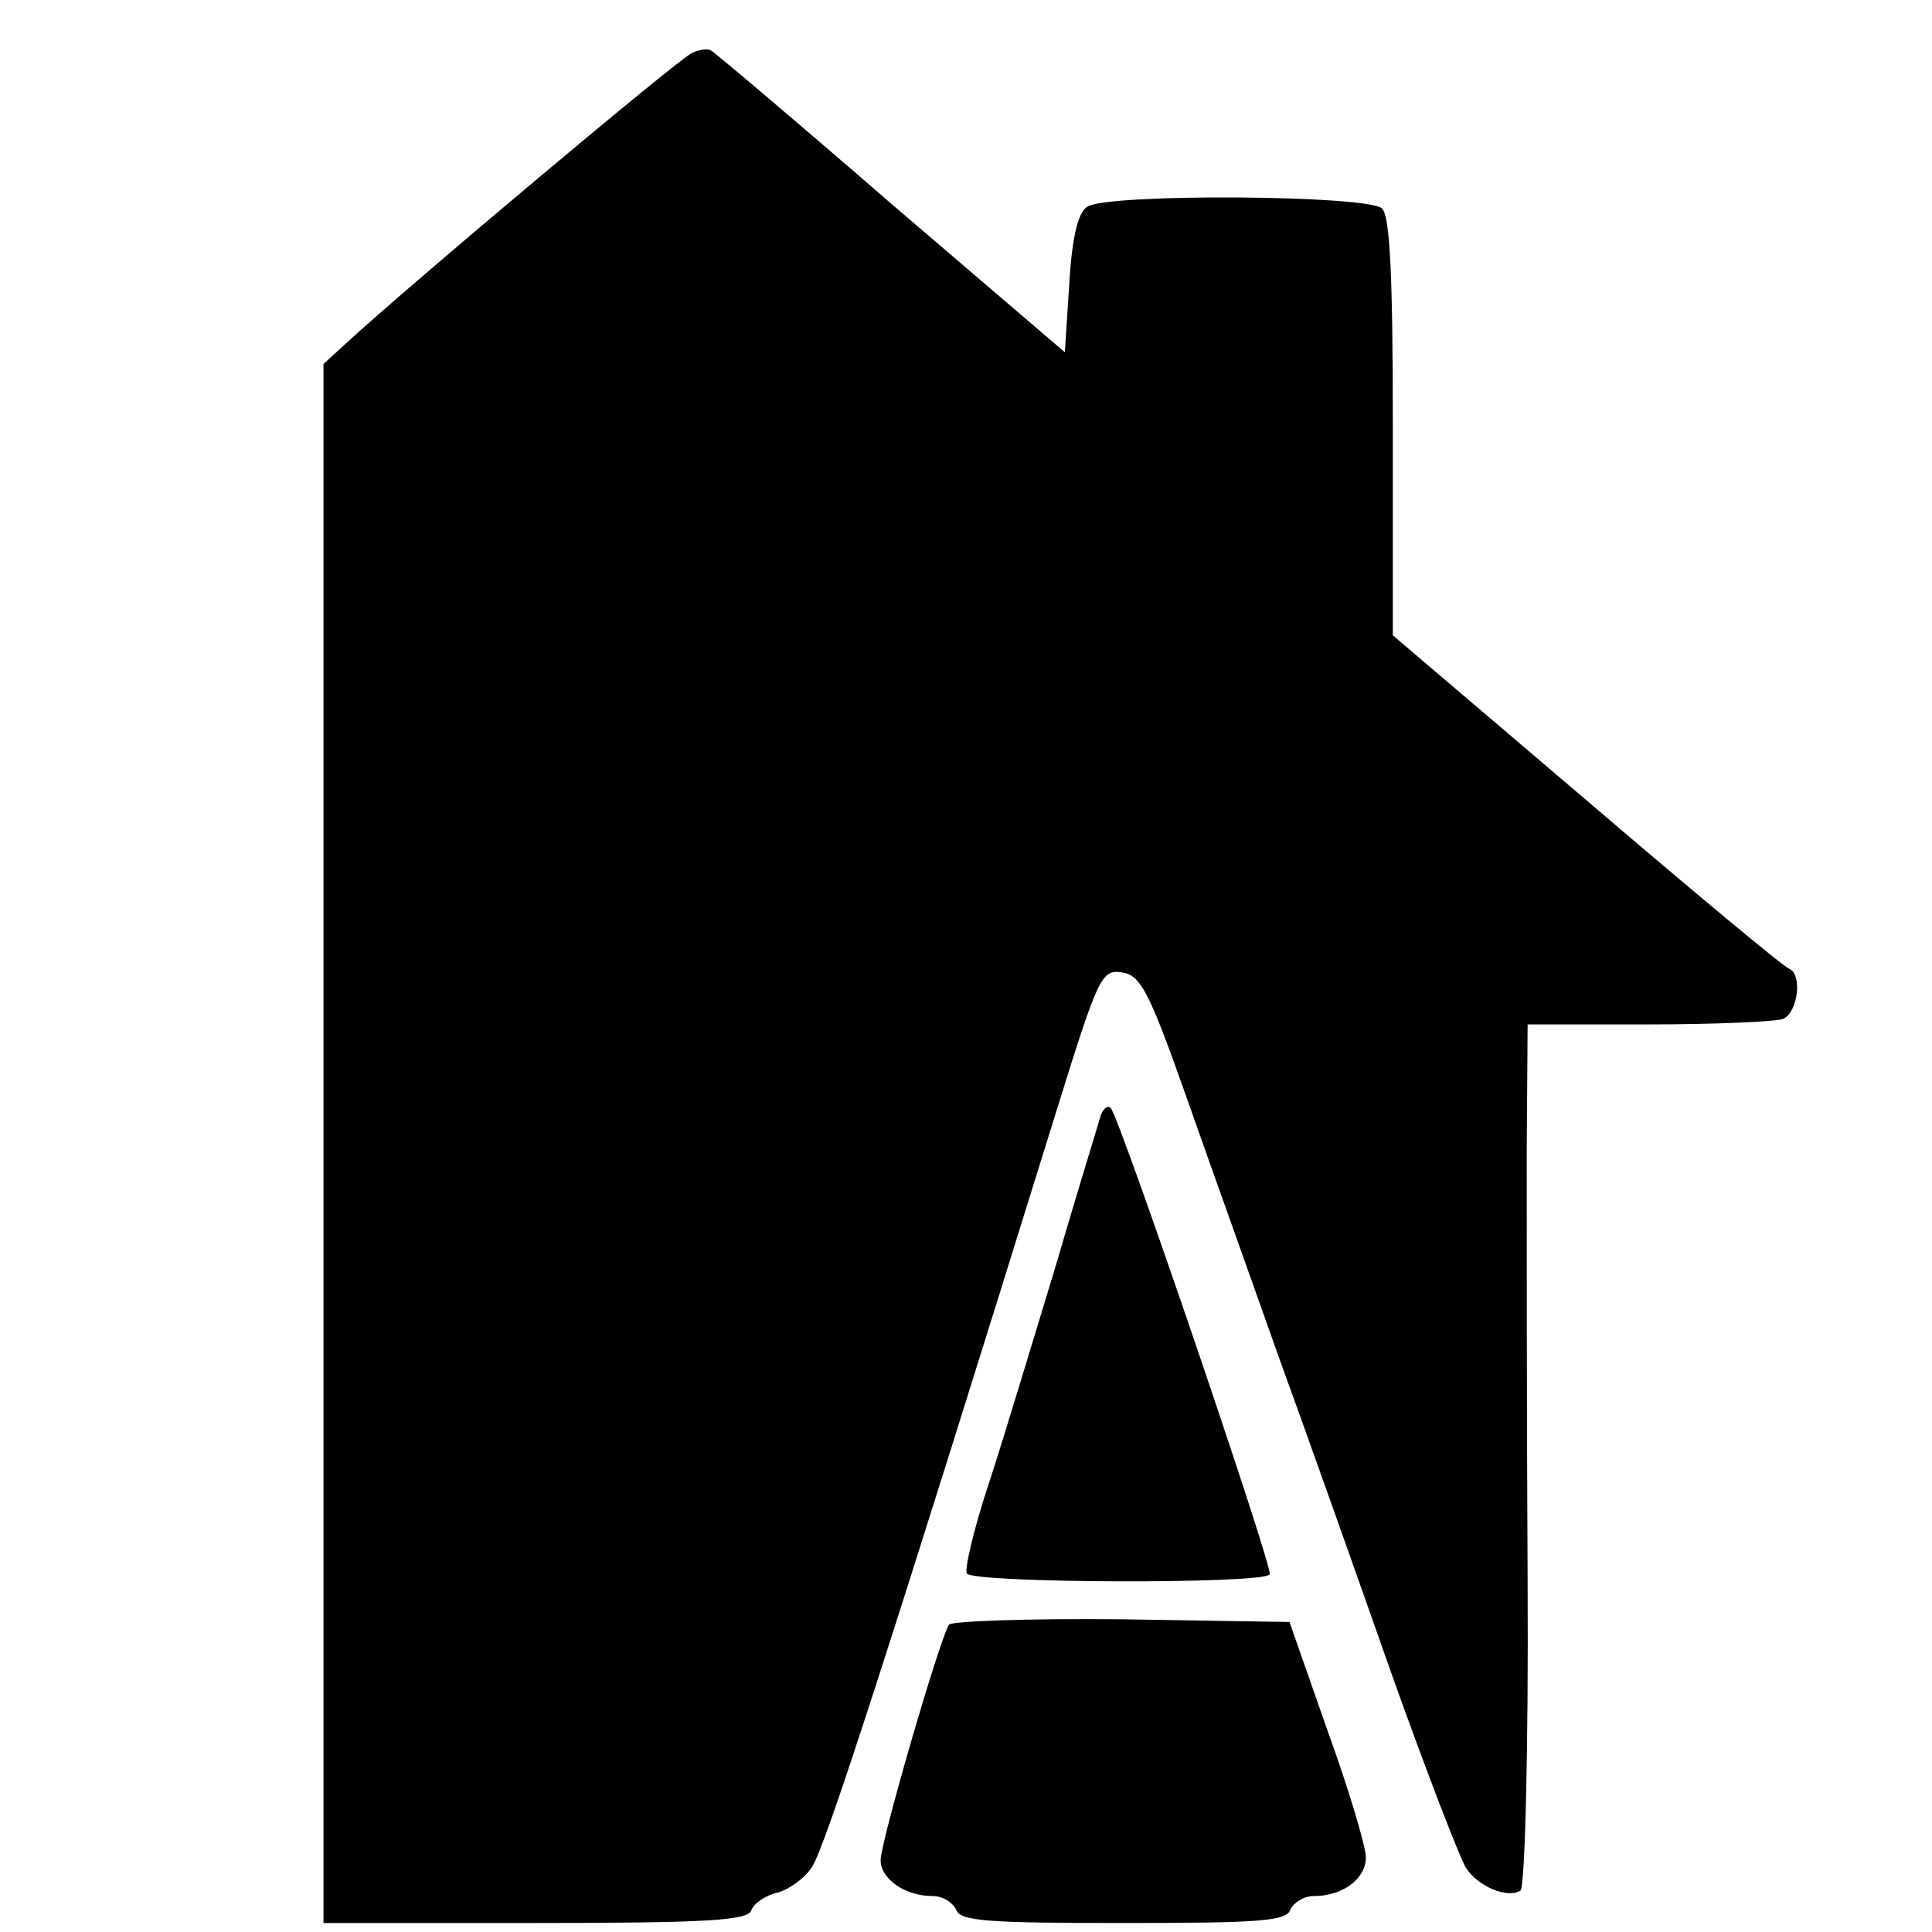
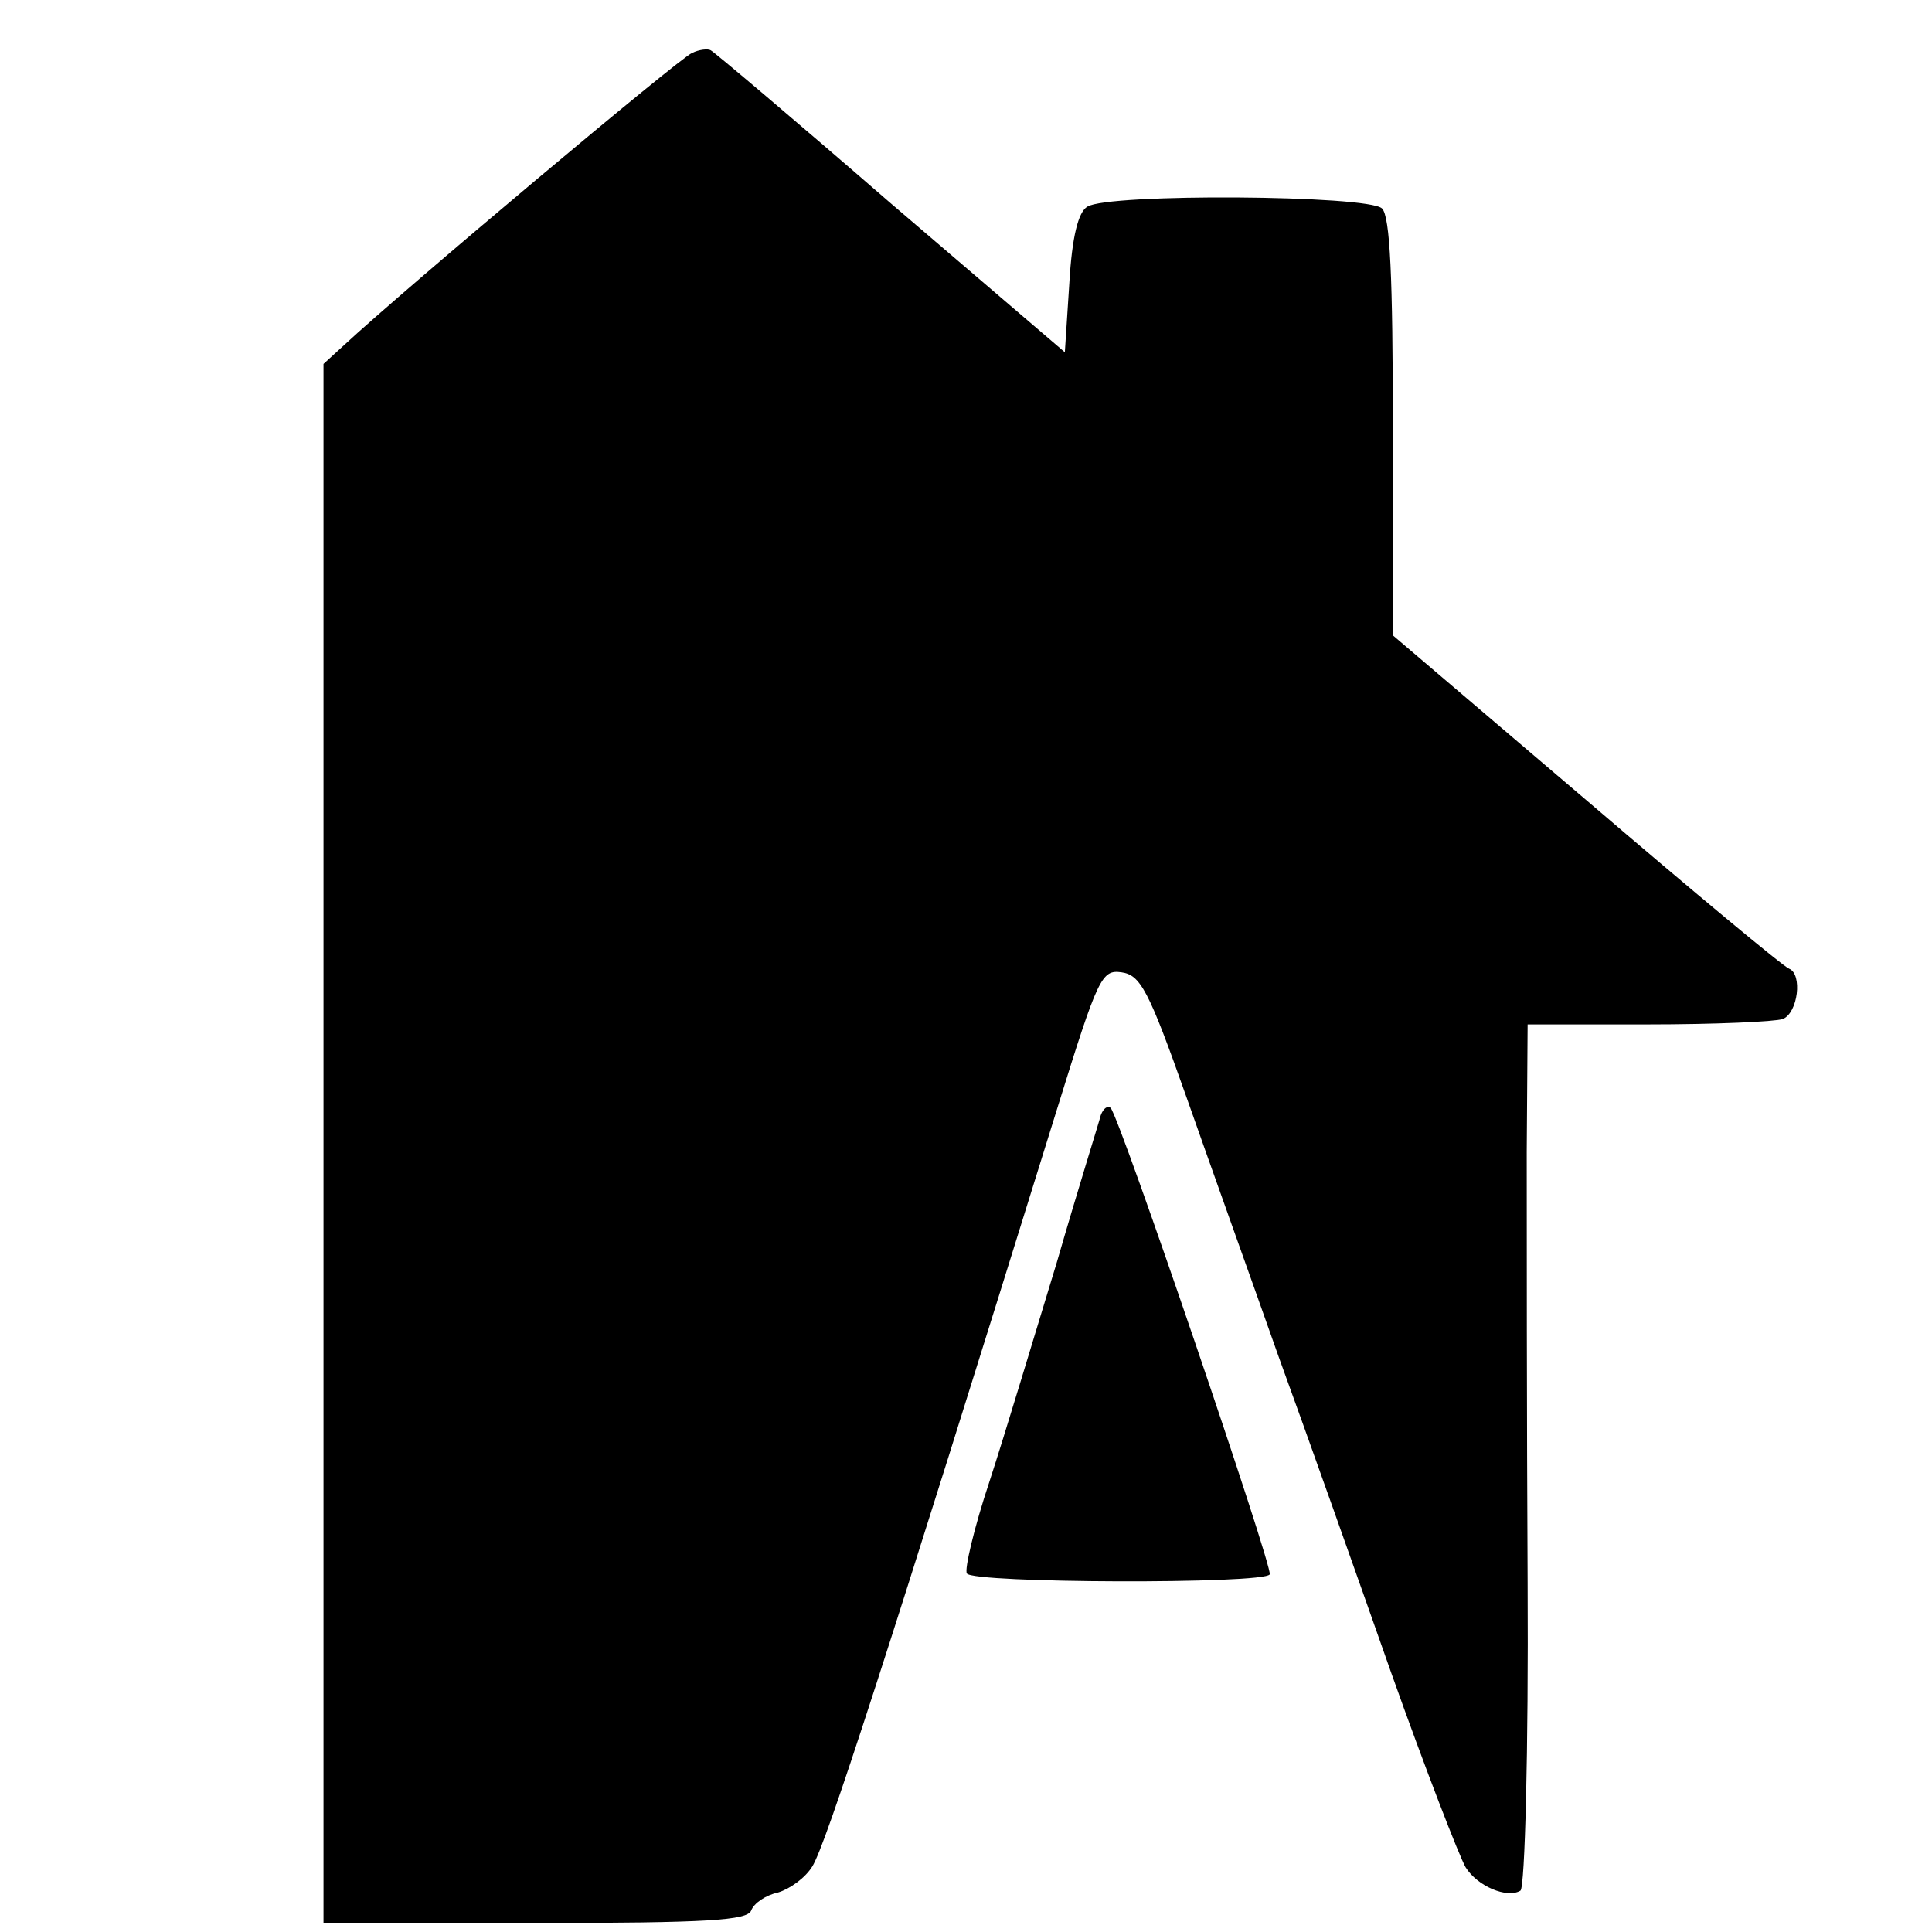
<svg xmlns="http://www.w3.org/2000/svg" version="1.0" width="215pt" height="215pt" viewBox="0 0 215 215" preserveAspectRatio="xMidYMid meet">
  <g transform="translate(0,215) scale(0.1,-0.1)" fill="#000000" stroke="none">
    <path d="M770 2091 c-13 -5 -318 -261 -387 -325 l-23 -21 0 -867 0 -868 235 0 c194 0 237 3 241 14 3 8 16 17 30 20 13 4 30 16 38 29 15 24 82 230 273 845 45 145 49 153 71 150 21 -3 30 -19 72 -138 26 -74 73 -205 103 -290 31 -85 87 -243 125 -351 38 -107 76 -205 83 -217 13 -21 46 -35 61 -26 5 3 9 157 8 342 -1 186 -1 401 -1 480 l1 142 134 0 c74 0 141 3 150 6 17 7 22 50 7 56 -6 2 -107 86 -225 187 l-216 184 0 232 c0 166 -3 234 -12 243 -15 15 -305 17 -328 2 -10 -6 -17 -33 -20 -85 l-5 -77 -194 166 c-106 92 -196 168 -200 170 -3 2 -13 1 -21 -3z" />
    <path d="M1225 909 c-2 -8 -25 -81 -49 -164 -25 -82 -58 -192 -75 -244 -17 -51 -28 -98 -25 -102 6 -11 331 -12 337 -1 4 7 -167 509 -177 519 -3 3 -8 0 -11 -8z" />
-     <path d="M1056 342 c-11 -18 -76 -242 -76 -262 0 -21 27 -40 58 -40 11 0 22 -7 26 -15 4 -13 35 -15 186 -15 151 0 182 2 186 15 4 8 15 15 26 15 32 0 58 19 58 43 0 12 -19 76 -43 142 l-42 120 -187 3 c-103 1 -189 -2 -192 -6z" />
  </g>
</svg>